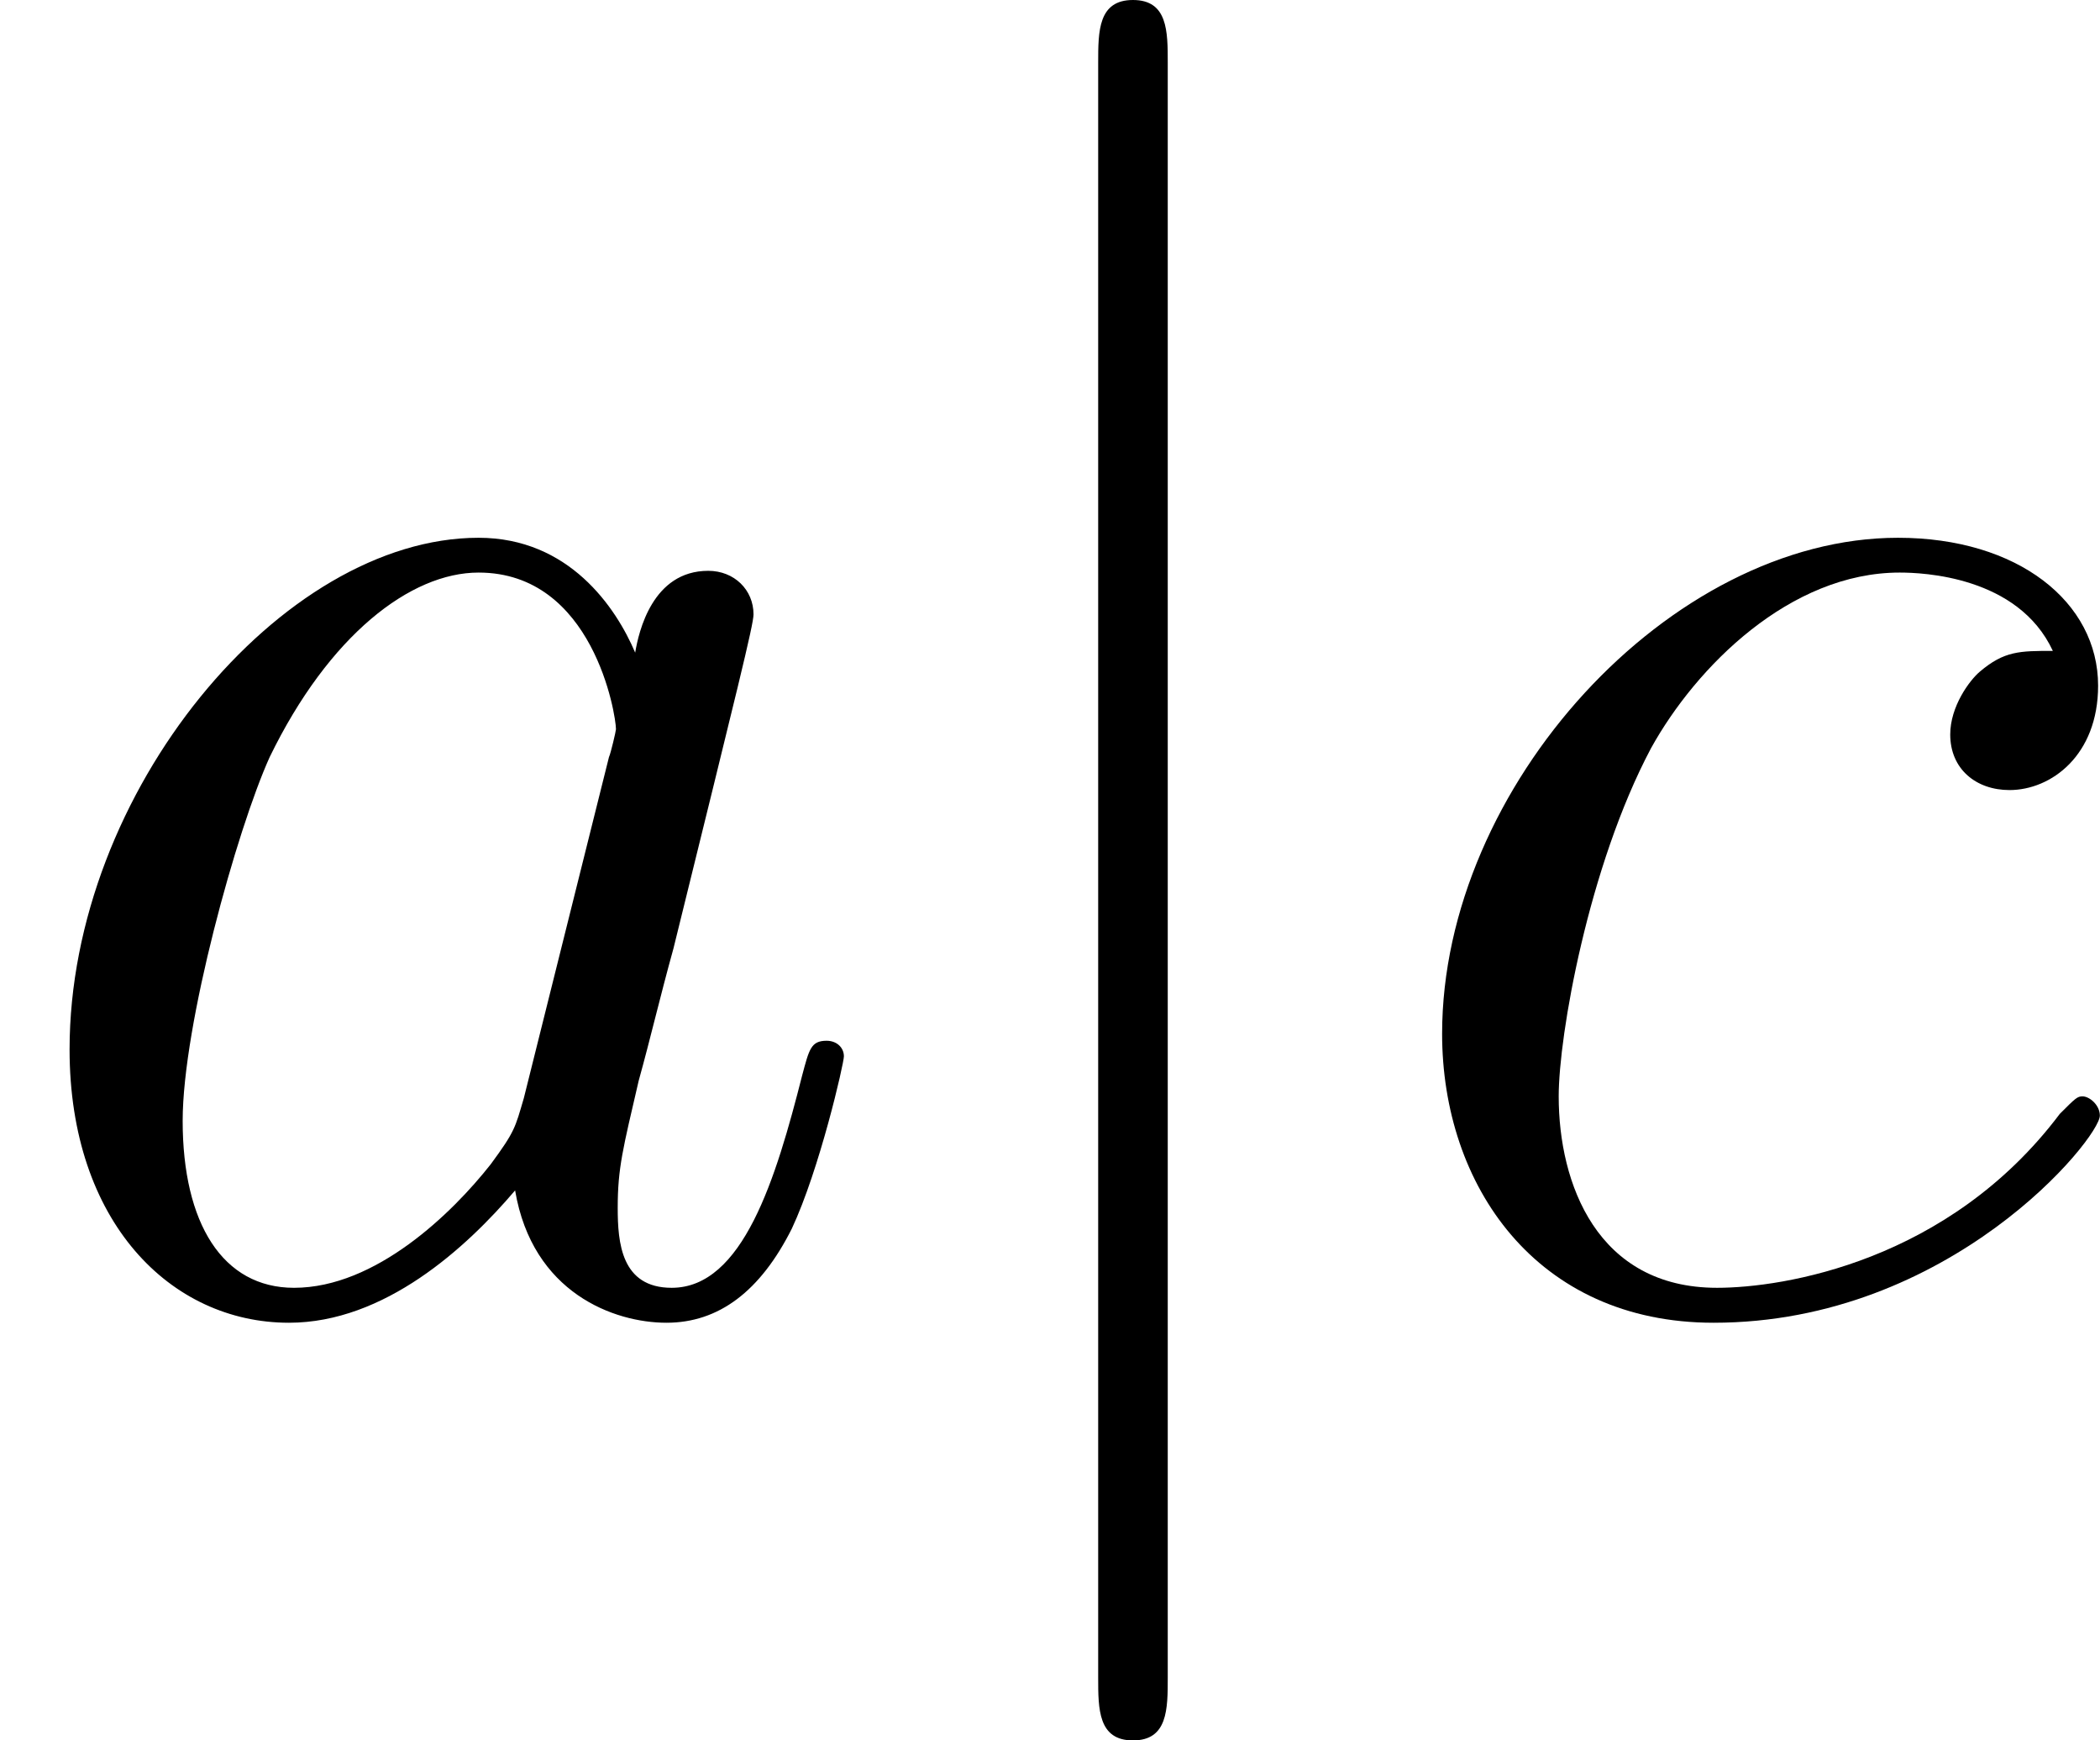
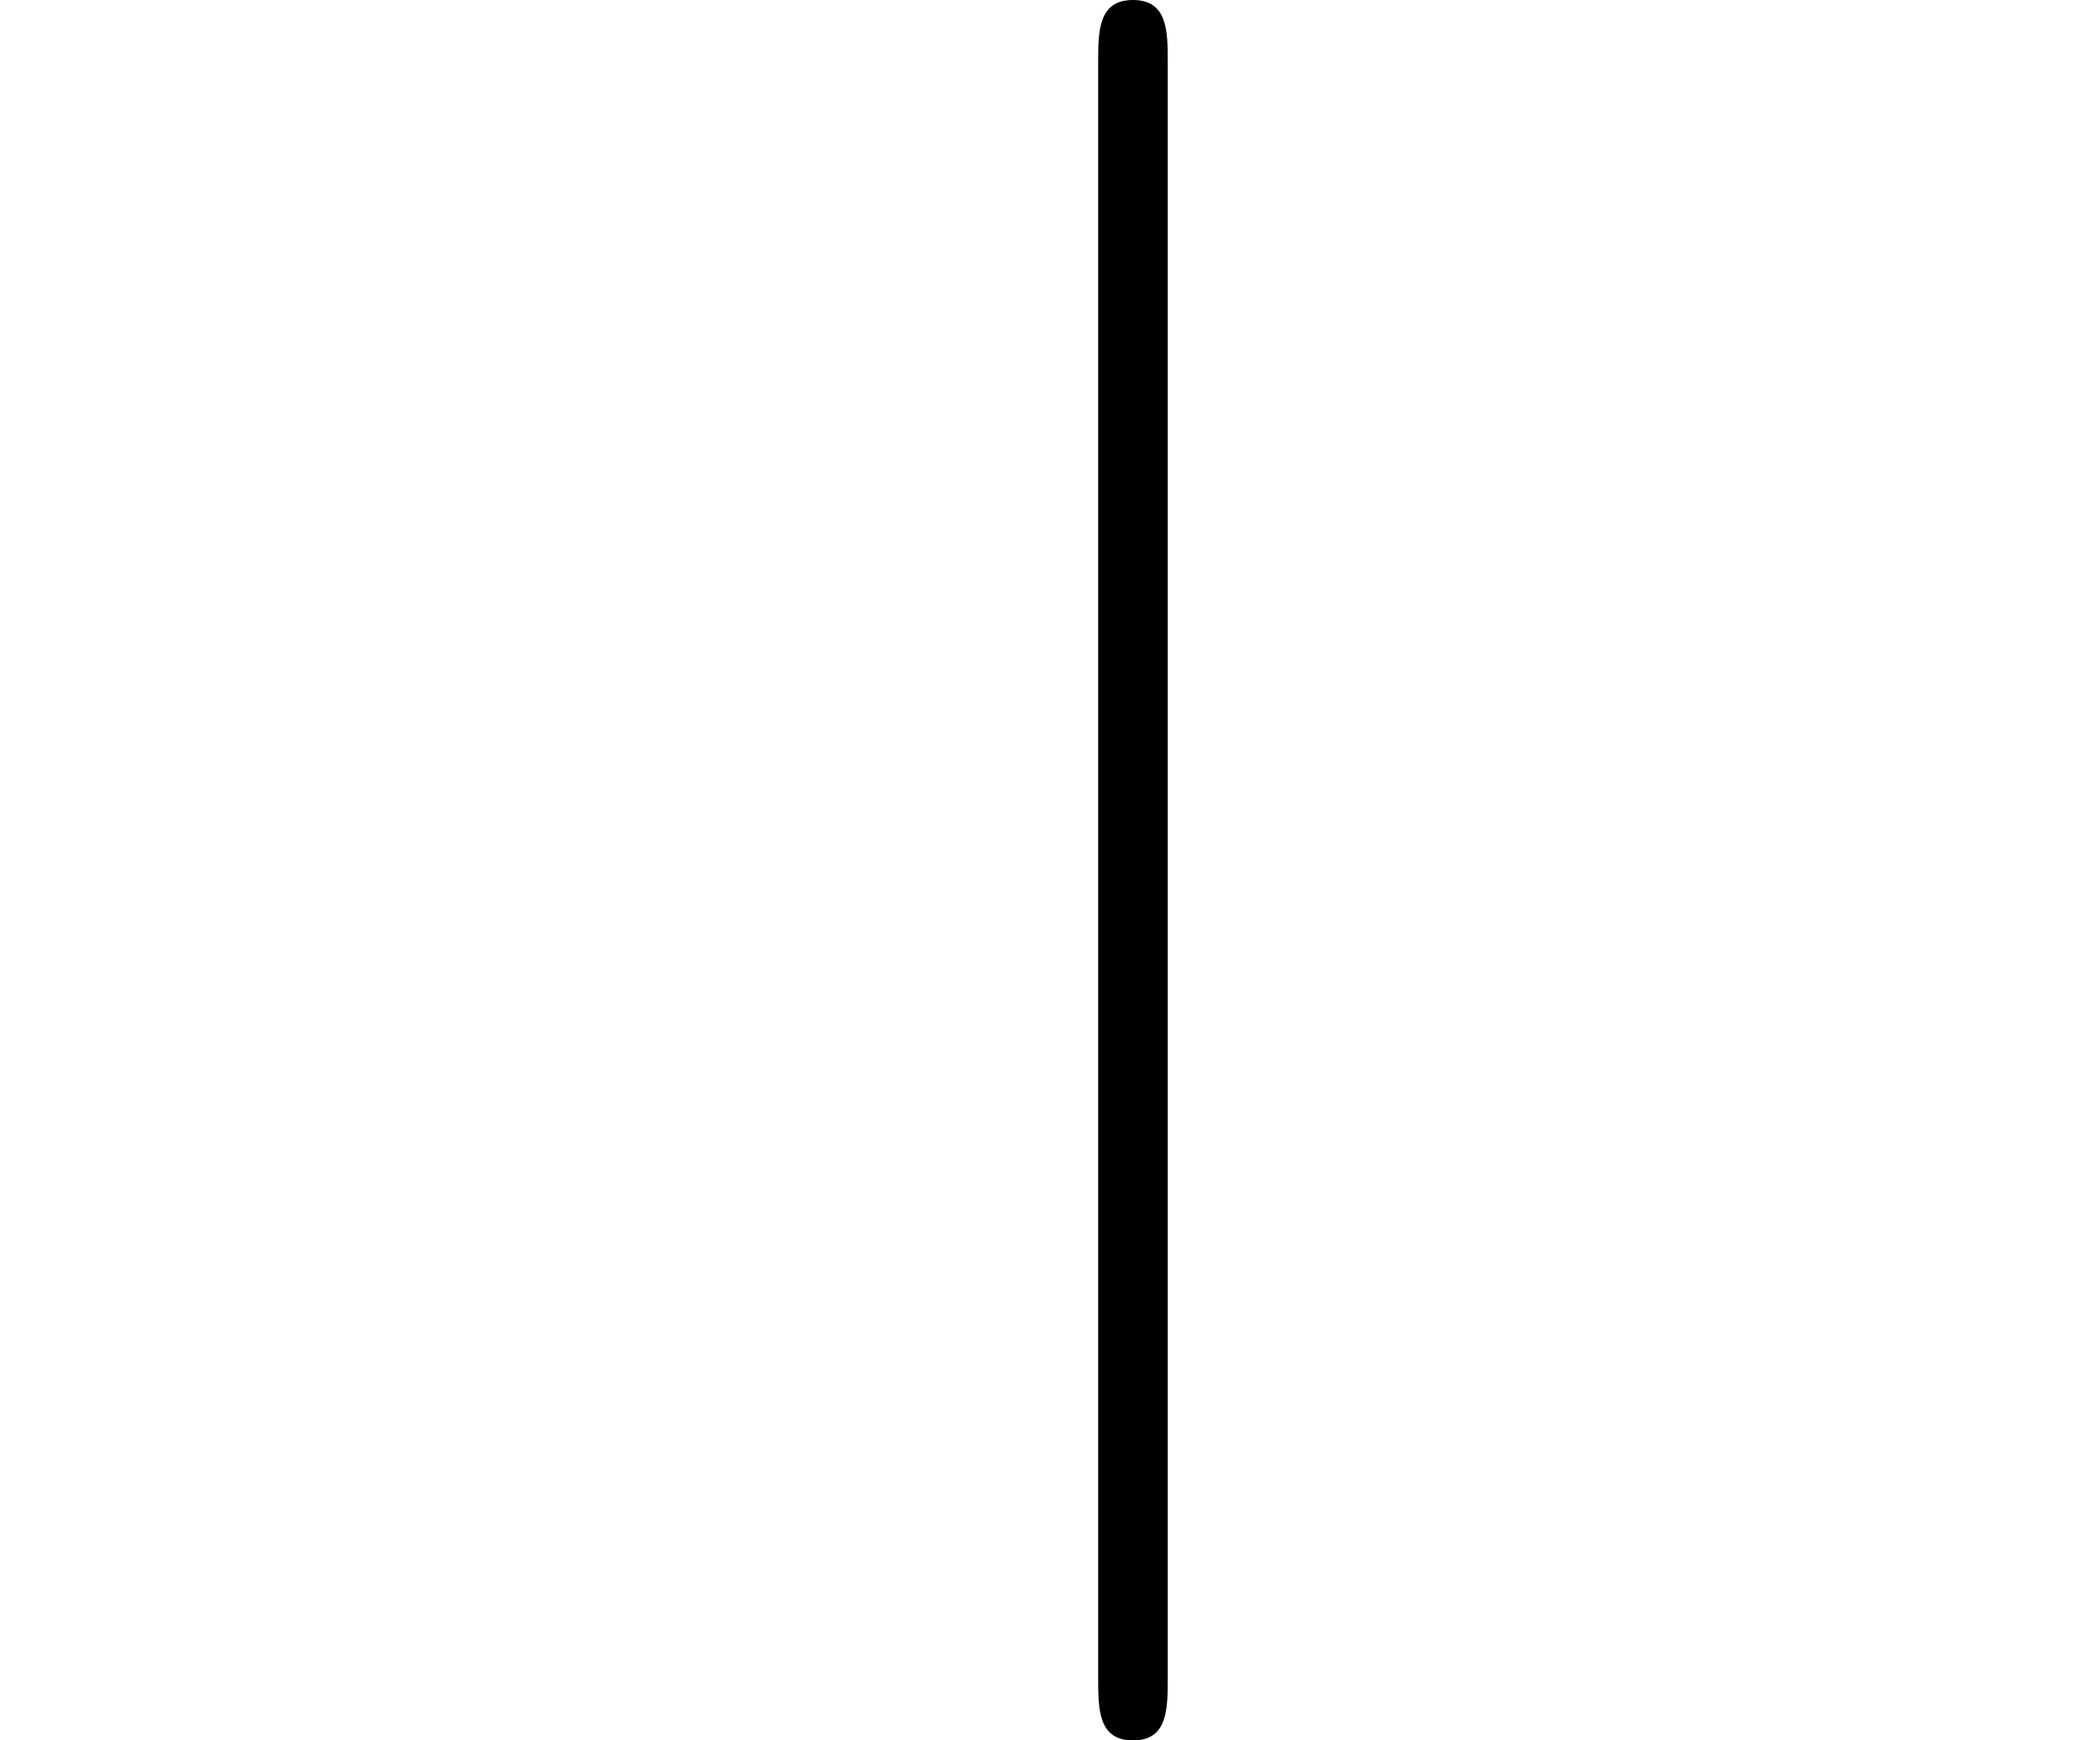
<svg xmlns="http://www.w3.org/2000/svg" xmlns:xlink="http://www.w3.org/1999/xlink" height="11.955pt" version="1.1" viewBox="0 -8.966 14.428 11.955" width="14.428pt">
  <defs>
    <path d="M1.901 -8.536C1.901 -8.751 1.901 -8.966 1.662 -8.966S1.423 -8.751 1.423 -8.536V2.558C1.423 2.774 1.423 2.989 1.662 2.989S1.901 2.774 1.901 2.558V-8.536Z" id="g0-106" />
-     <path d="M3.599 -1.423C3.539 -1.219 3.539 -1.196 3.371 -0.968C3.108 -0.634 2.582 -0.12 2.02 -0.12C1.53 -0.12 1.255 -0.562 1.255 -1.267C1.255 -1.925 1.626 -3.264 1.853 -3.766C2.26 -4.603 2.821 -5.033 3.288 -5.033C4.077 -5.033 4.232 -4.053 4.232 -3.957C4.232 -3.945 4.196 -3.79 4.184 -3.766L3.599 -1.423ZM4.364 -4.483C4.232 -4.794 3.909 -5.272 3.288 -5.272C1.937 -5.272 0.478 -3.527 0.478 -1.757C0.478 -0.574 1.172 0.12 1.985 0.12C2.642 0.12 3.204 -0.395 3.539 -0.789C3.658 -0.084 4.22 0.12 4.579 0.12S5.224 -0.096 5.44 -0.526C5.631 -0.933 5.798 -1.662 5.798 -1.71C5.798 -1.769 5.75 -1.817 5.679 -1.817C5.571 -1.817 5.559 -1.757 5.511 -1.578C5.332 -0.873 5.105 -0.12 4.615 -0.12C4.268 -0.12 4.244 -0.43 4.244 -0.669C4.244 -0.944 4.28 -1.076 4.388 -1.542C4.471 -1.841 4.531 -2.104 4.627 -2.451C5.069 -4.244 5.177 -4.674 5.177 -4.746C5.177 -4.914 5.045 -5.045 4.866 -5.045C4.483 -5.045 4.388 -4.627 4.364 -4.483Z" id="g1-97" />
-     <path d="M4.674 -4.495C4.447 -4.495 4.34 -4.495 4.172 -4.352C4.101 -4.292 3.969 -4.113 3.969 -3.921C3.969 -3.682 4.148 -3.539 4.376 -3.539C4.663 -3.539 4.985 -3.778 4.985 -4.256C4.985 -4.83 4.435 -5.272 3.61 -5.272C2.044 -5.272 0.478 -3.563 0.478 -1.865C0.478 -0.825 1.124 0.12 2.343 0.12C3.969 0.12 4.997 -1.148 4.997 -1.303C4.997 -1.375 4.926 -1.435 4.878 -1.435C4.842 -1.435 4.83 -1.423 4.722 -1.315C3.957 -0.299 2.821 -0.12 2.367 -0.12C1.542 -0.12 1.279 -0.837 1.279 -1.435C1.279 -1.853 1.482 -3.013 1.913 -3.826C2.224 -4.388 2.869 -5.033 3.622 -5.033C3.778 -5.033 4.435 -5.009 4.674 -4.495Z" id="g1-99" />
  </defs>
  <g id="page1">
    <use x="0" xlink:href="#g1-97" y="0" />
    <use x="6.122" xlink:href="#g0-106" y="0" />
    <use x="9.43" xlink:href="#g1-99" y="0" />
  </g>
</svg>